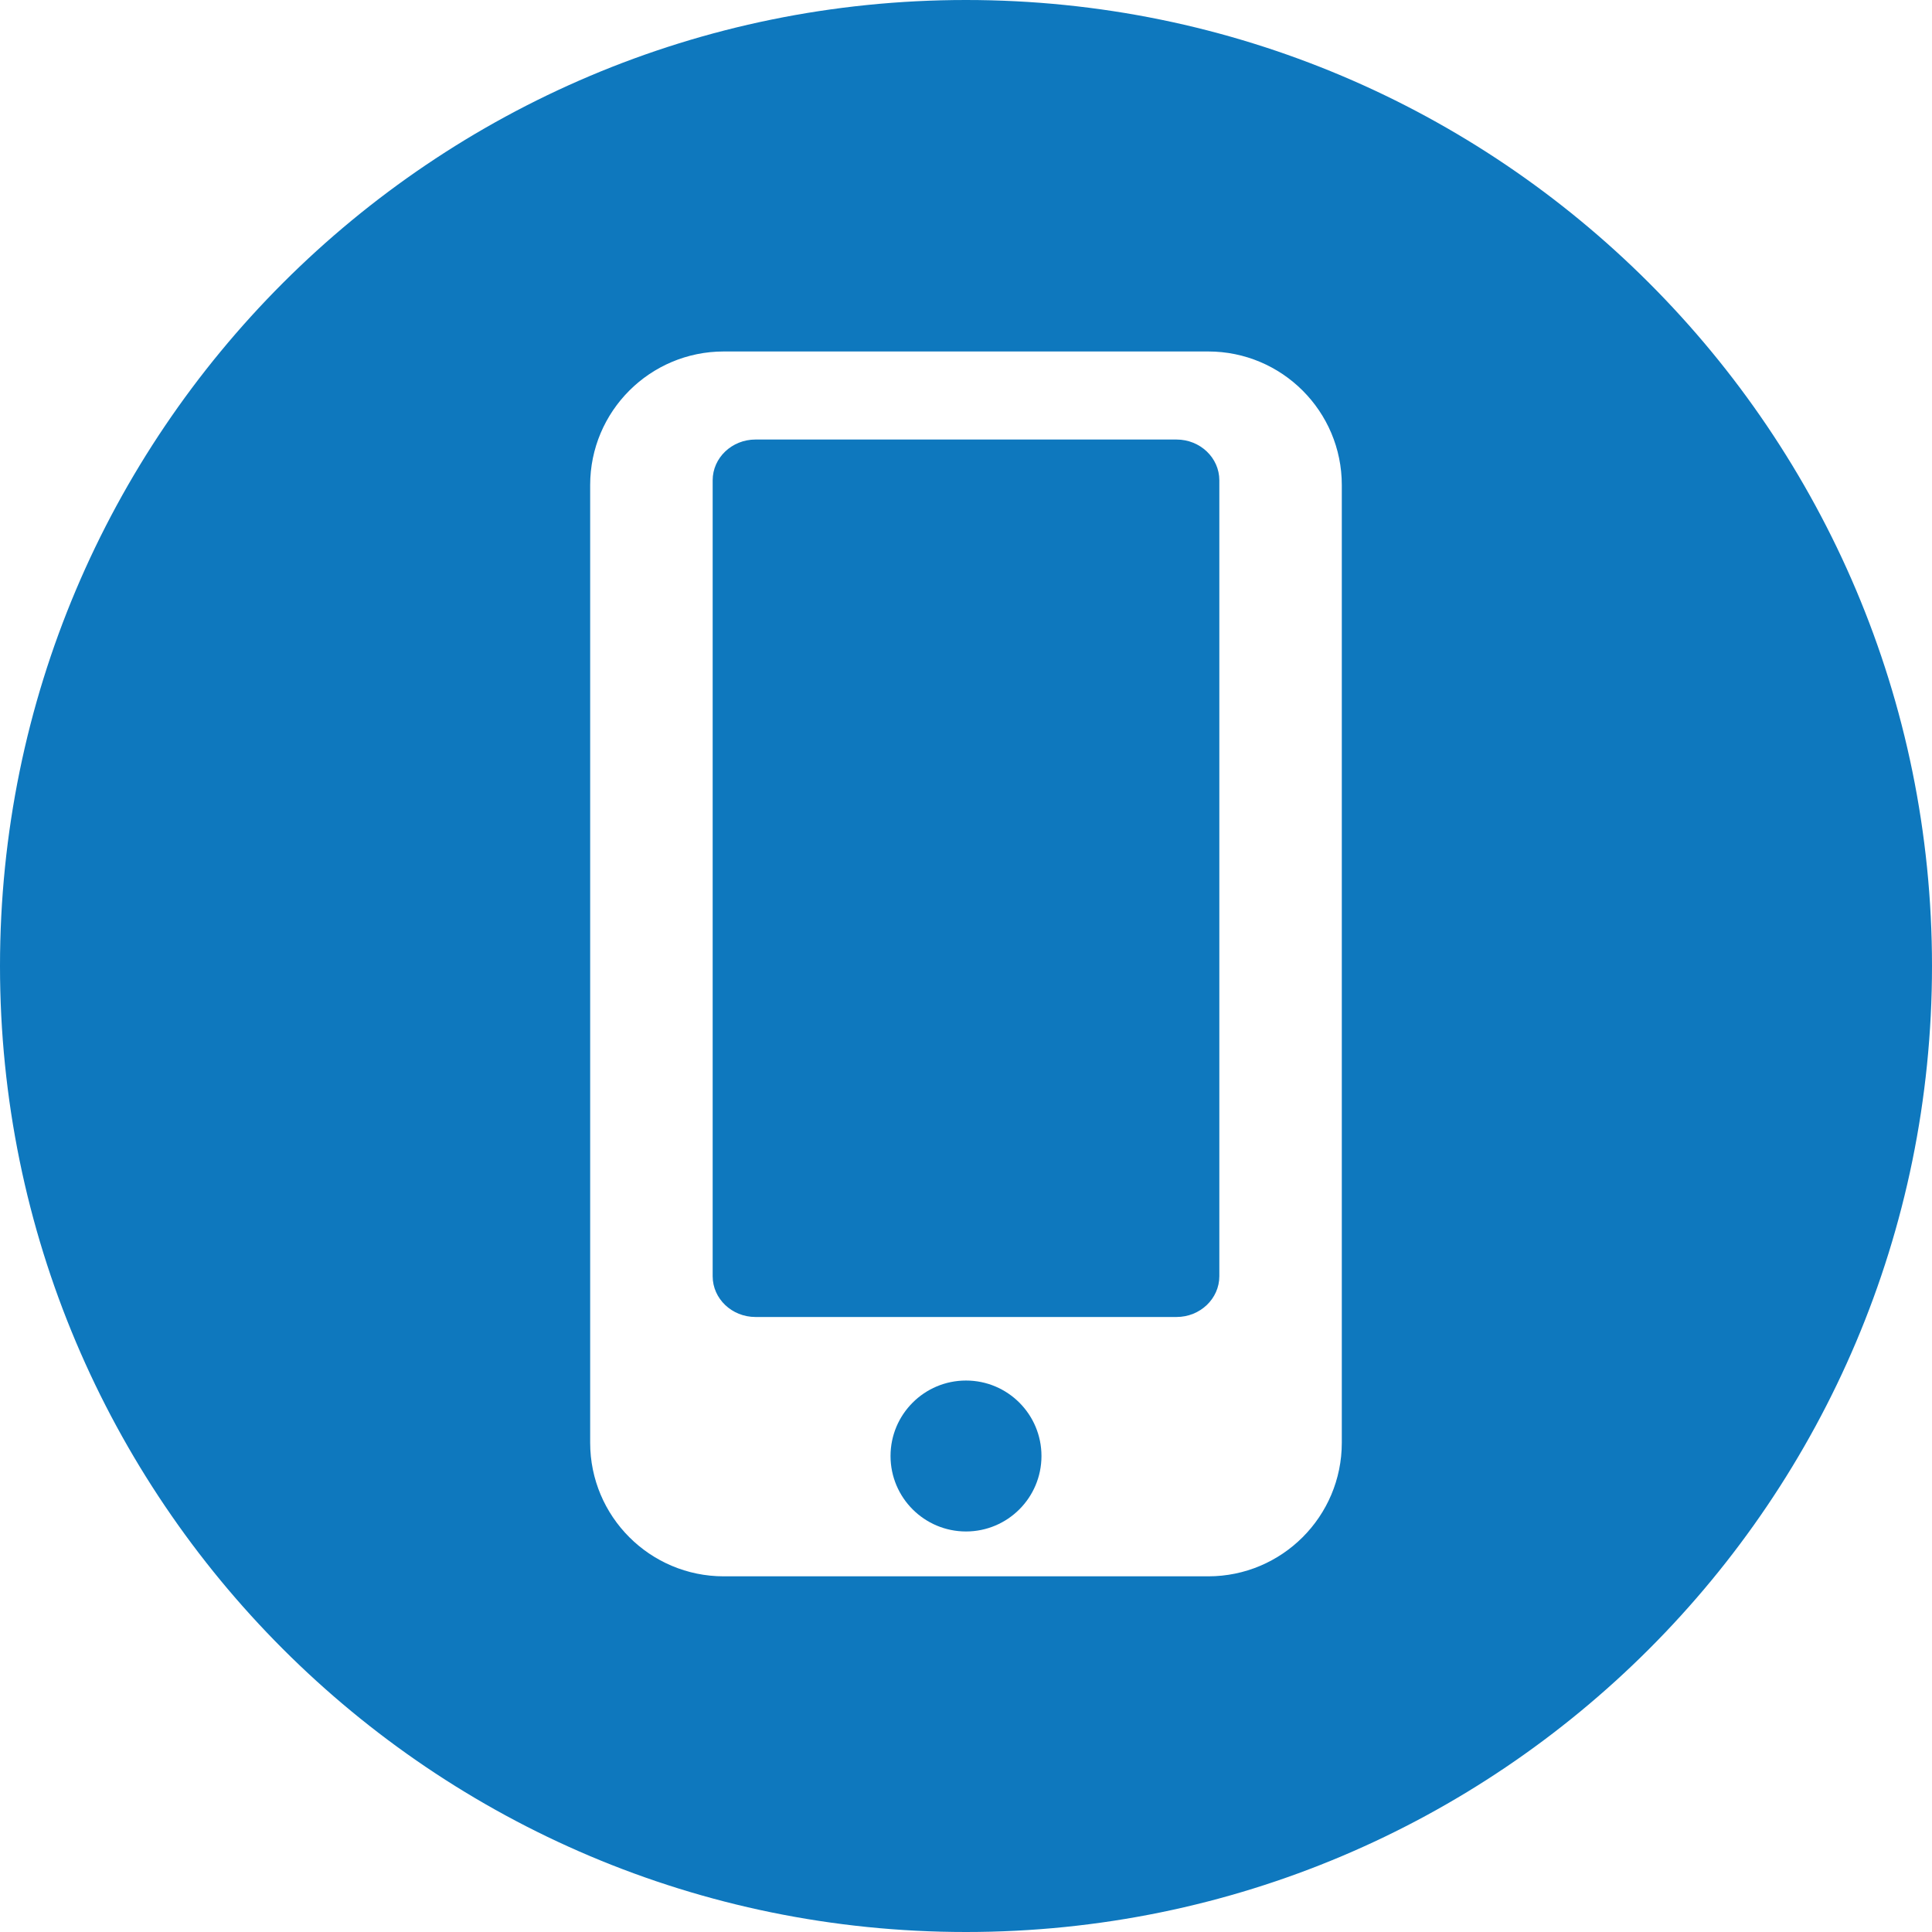
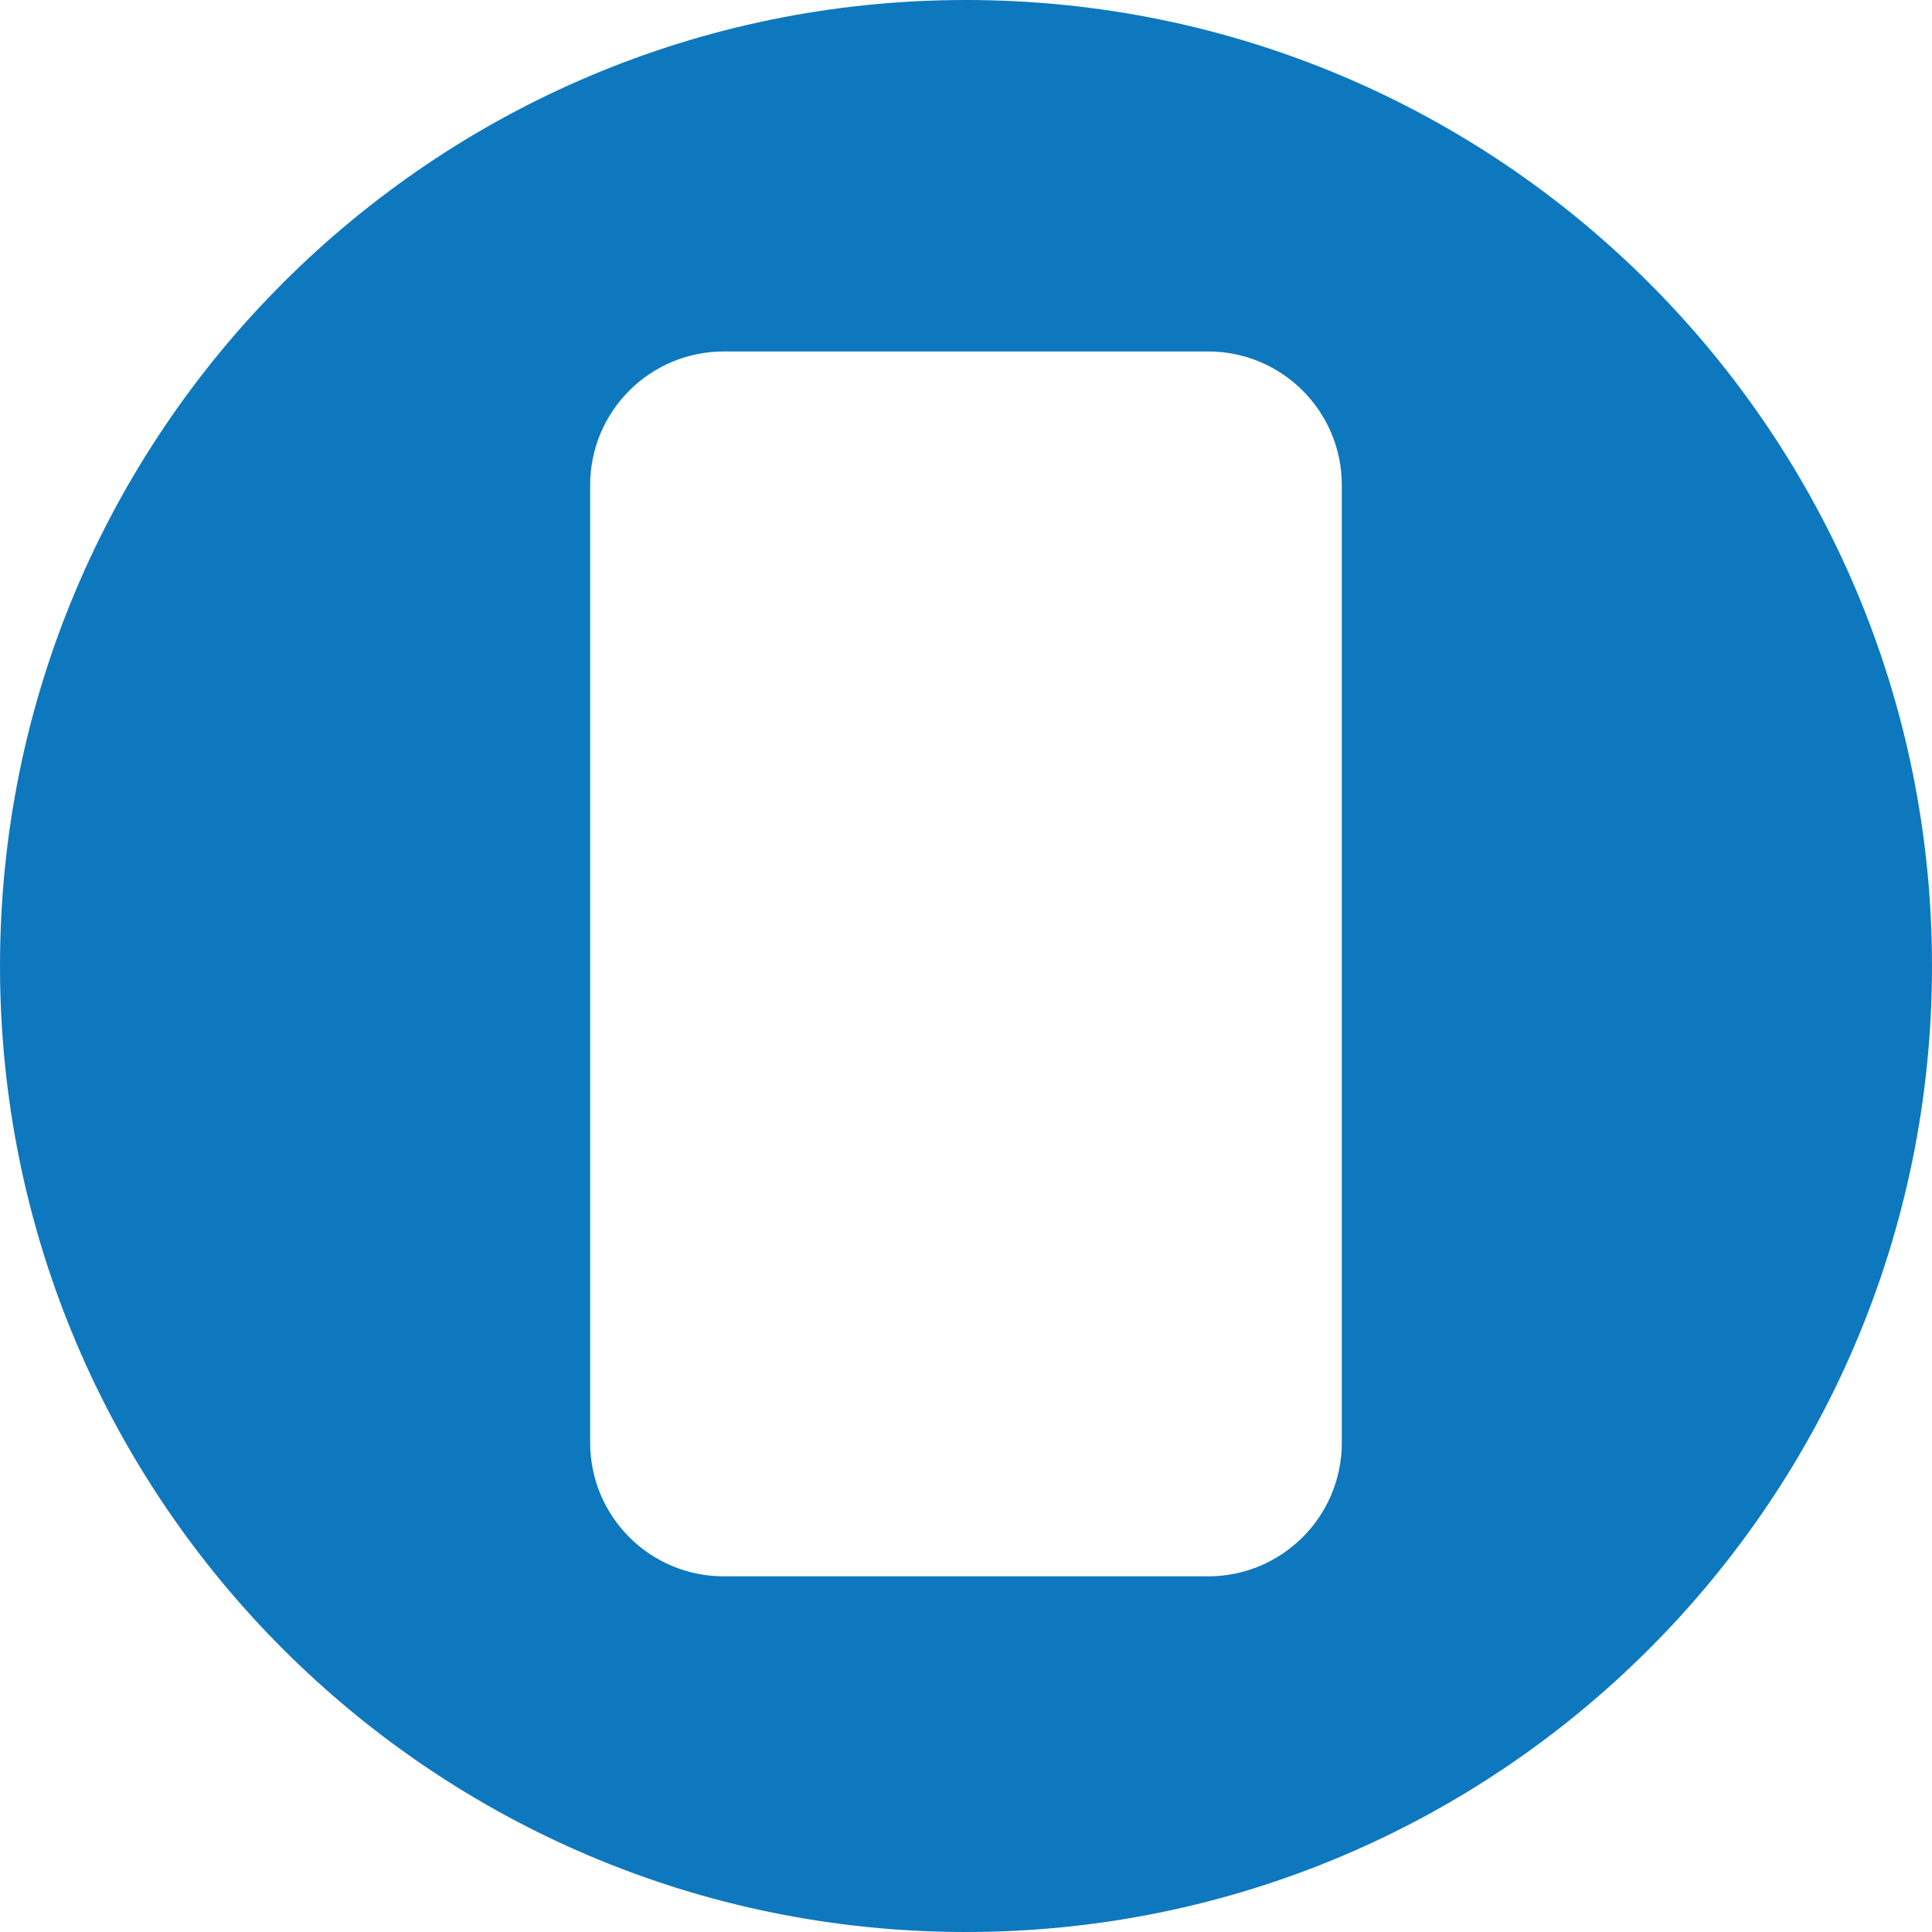
<svg xmlns="http://www.w3.org/2000/svg" width="64" height="64" viewBox="0 0 64 64" fill="none">
-   <path d="M32 50.732C33.381 50.732 34.5 49.612 34.5 48.232C34.5 46.851 33.381 45.732 32 45.732C30.62 45.732 29.5 46.851 29.5 48.232C29.5 49.612 30.62 50.732 32 50.732Z" fill="#0E78BE" />
-   <path d="M38.974 14.56H25.026C24.244 14.56 23.608 15.166 23.608 15.91V42.277C23.608 43.022 24.244 43.627 25.026 43.627H38.974C39.756 43.627 40.392 43.021 40.392 42.277V15.91C40.392 15.165 39.756 14.56 38.974 14.56Z" fill="#0E78BE" />
  <path d="M31.999 0C14.327 0 0 14.328 0 32C0 49.671 14.327 64 31.999 64C49.672 64 64 49.672 64 32C64 14.327 49.672 0 31.999 0ZM44.449 47.791C44.449 50.236 42.467 52.218 40.023 52.218H23.977C21.532 52.218 19.55 50.236 19.55 47.791V16.069C19.55 13.625 21.532 11.643 23.977 11.643H40.023C42.467 11.643 44.449 13.624 44.449 16.069V47.791Z" fill="#0E78BE" />
</svg>